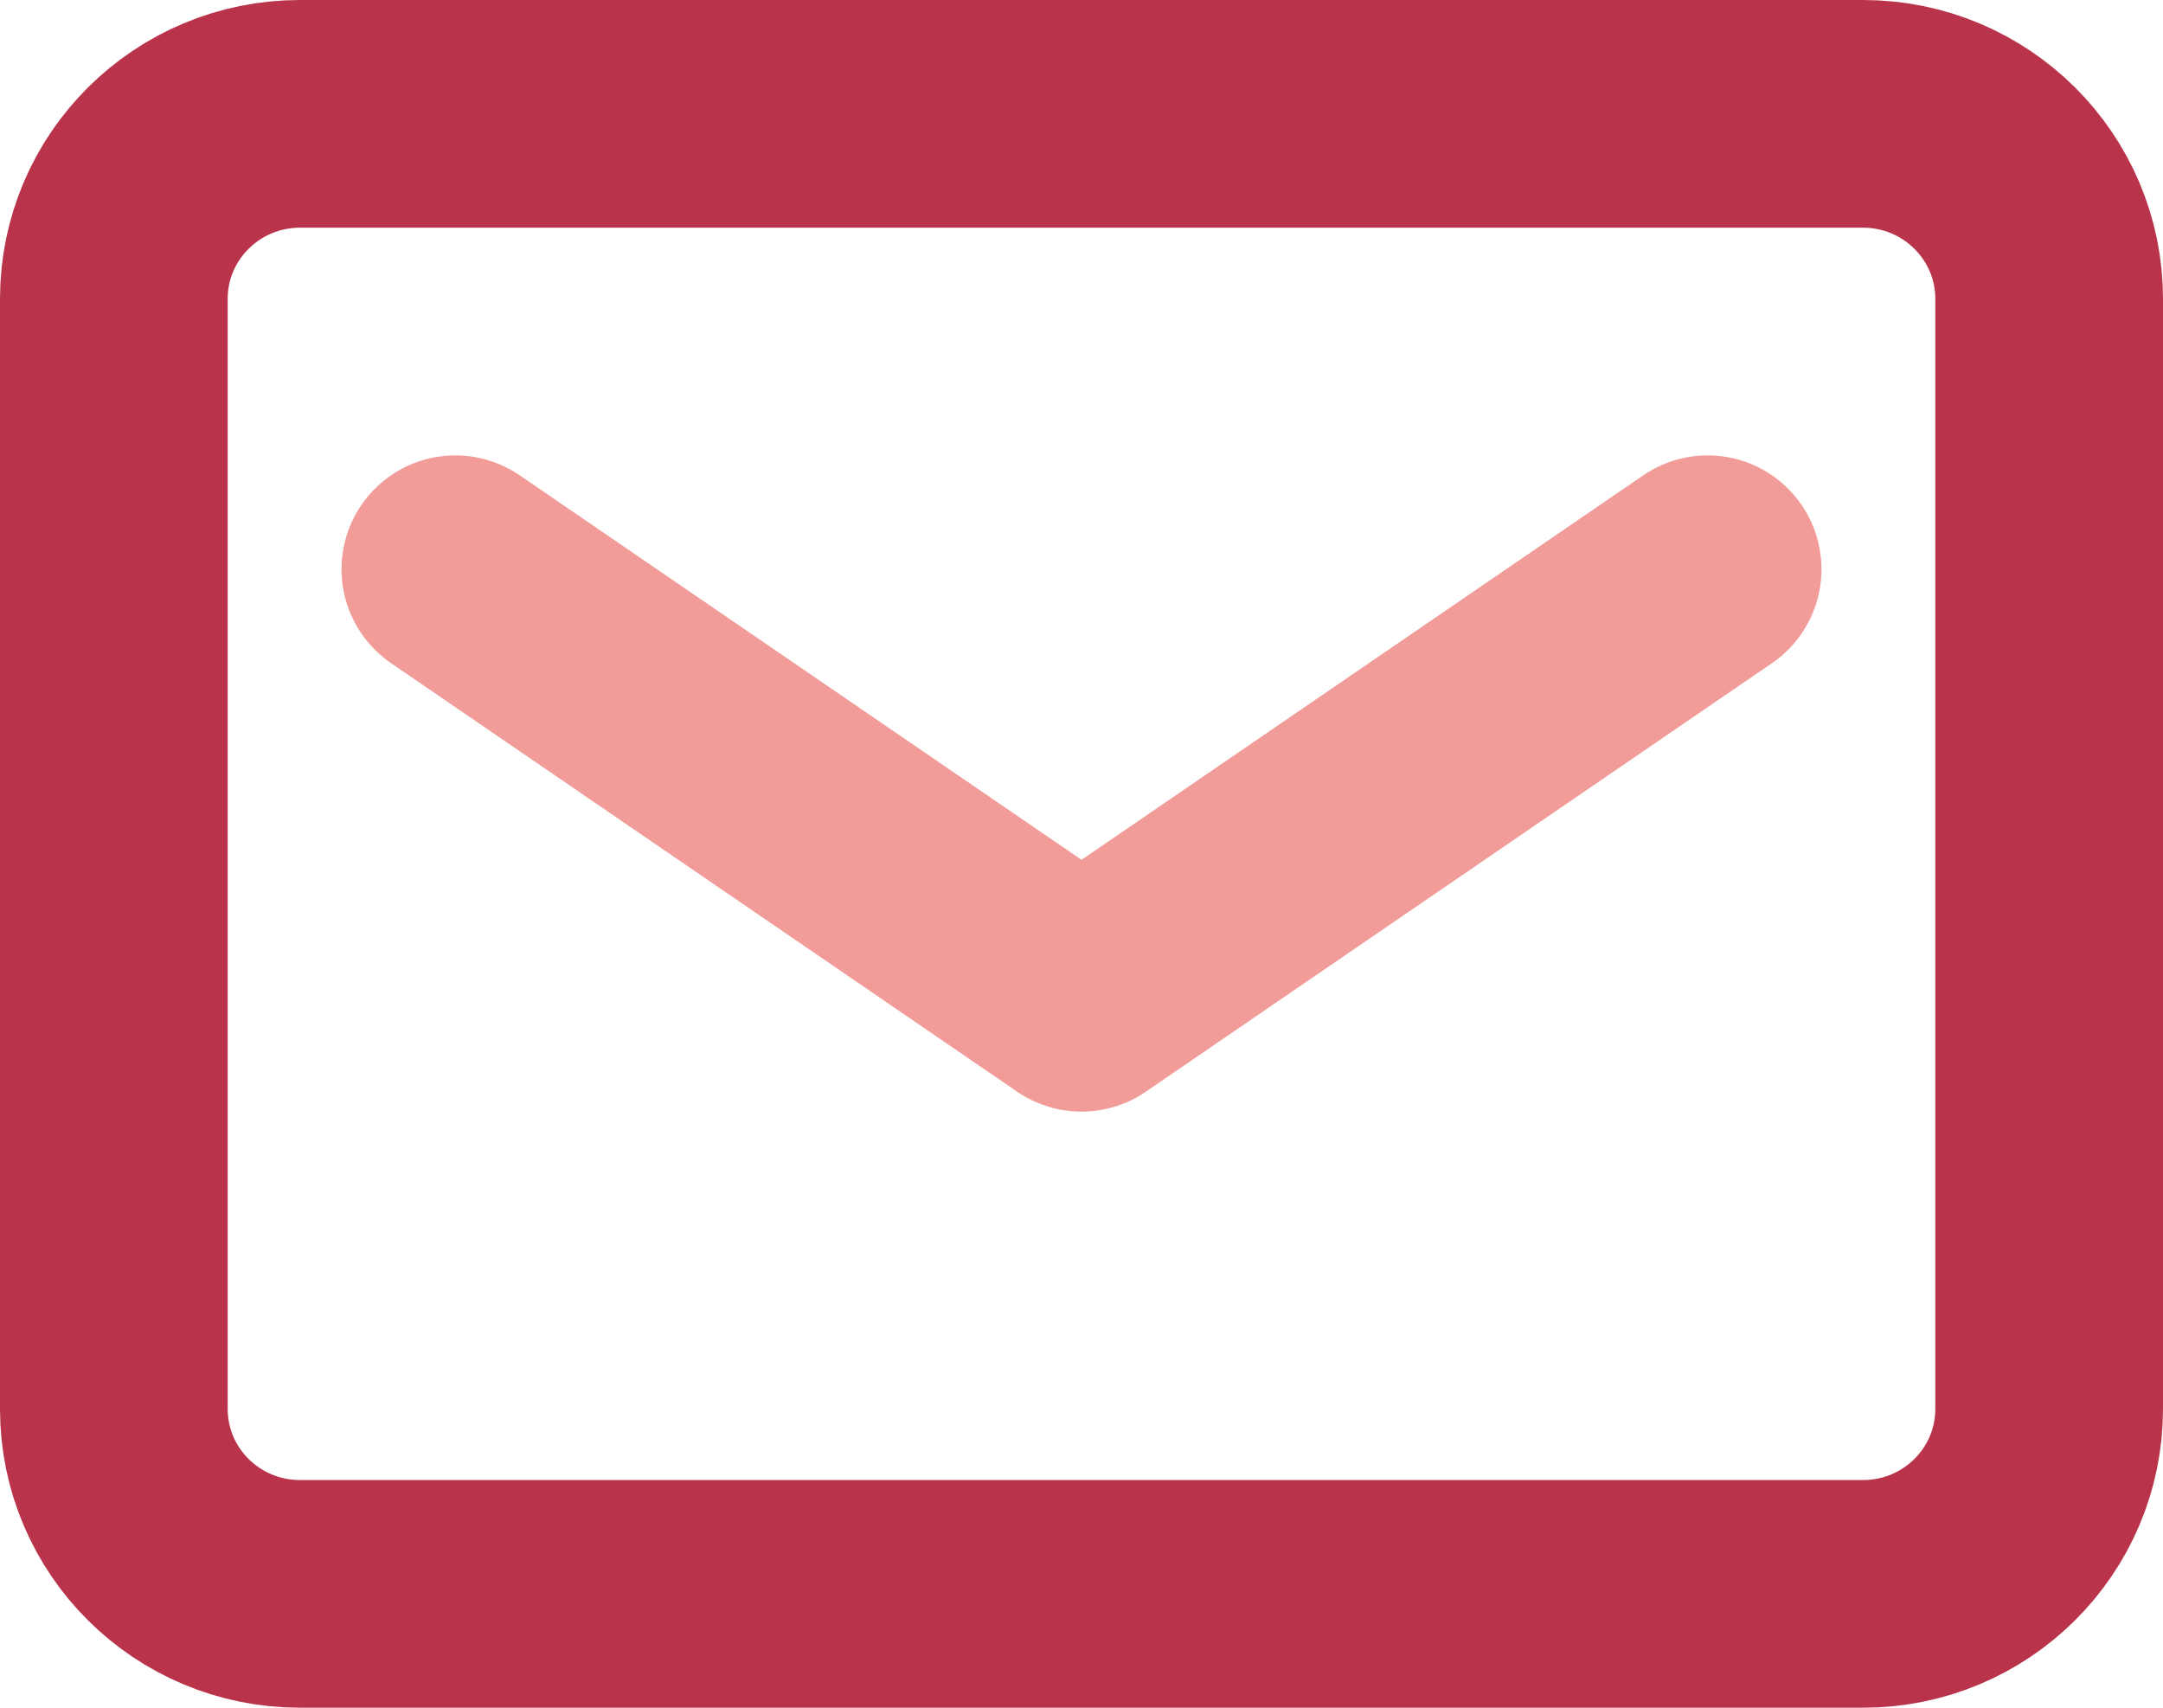
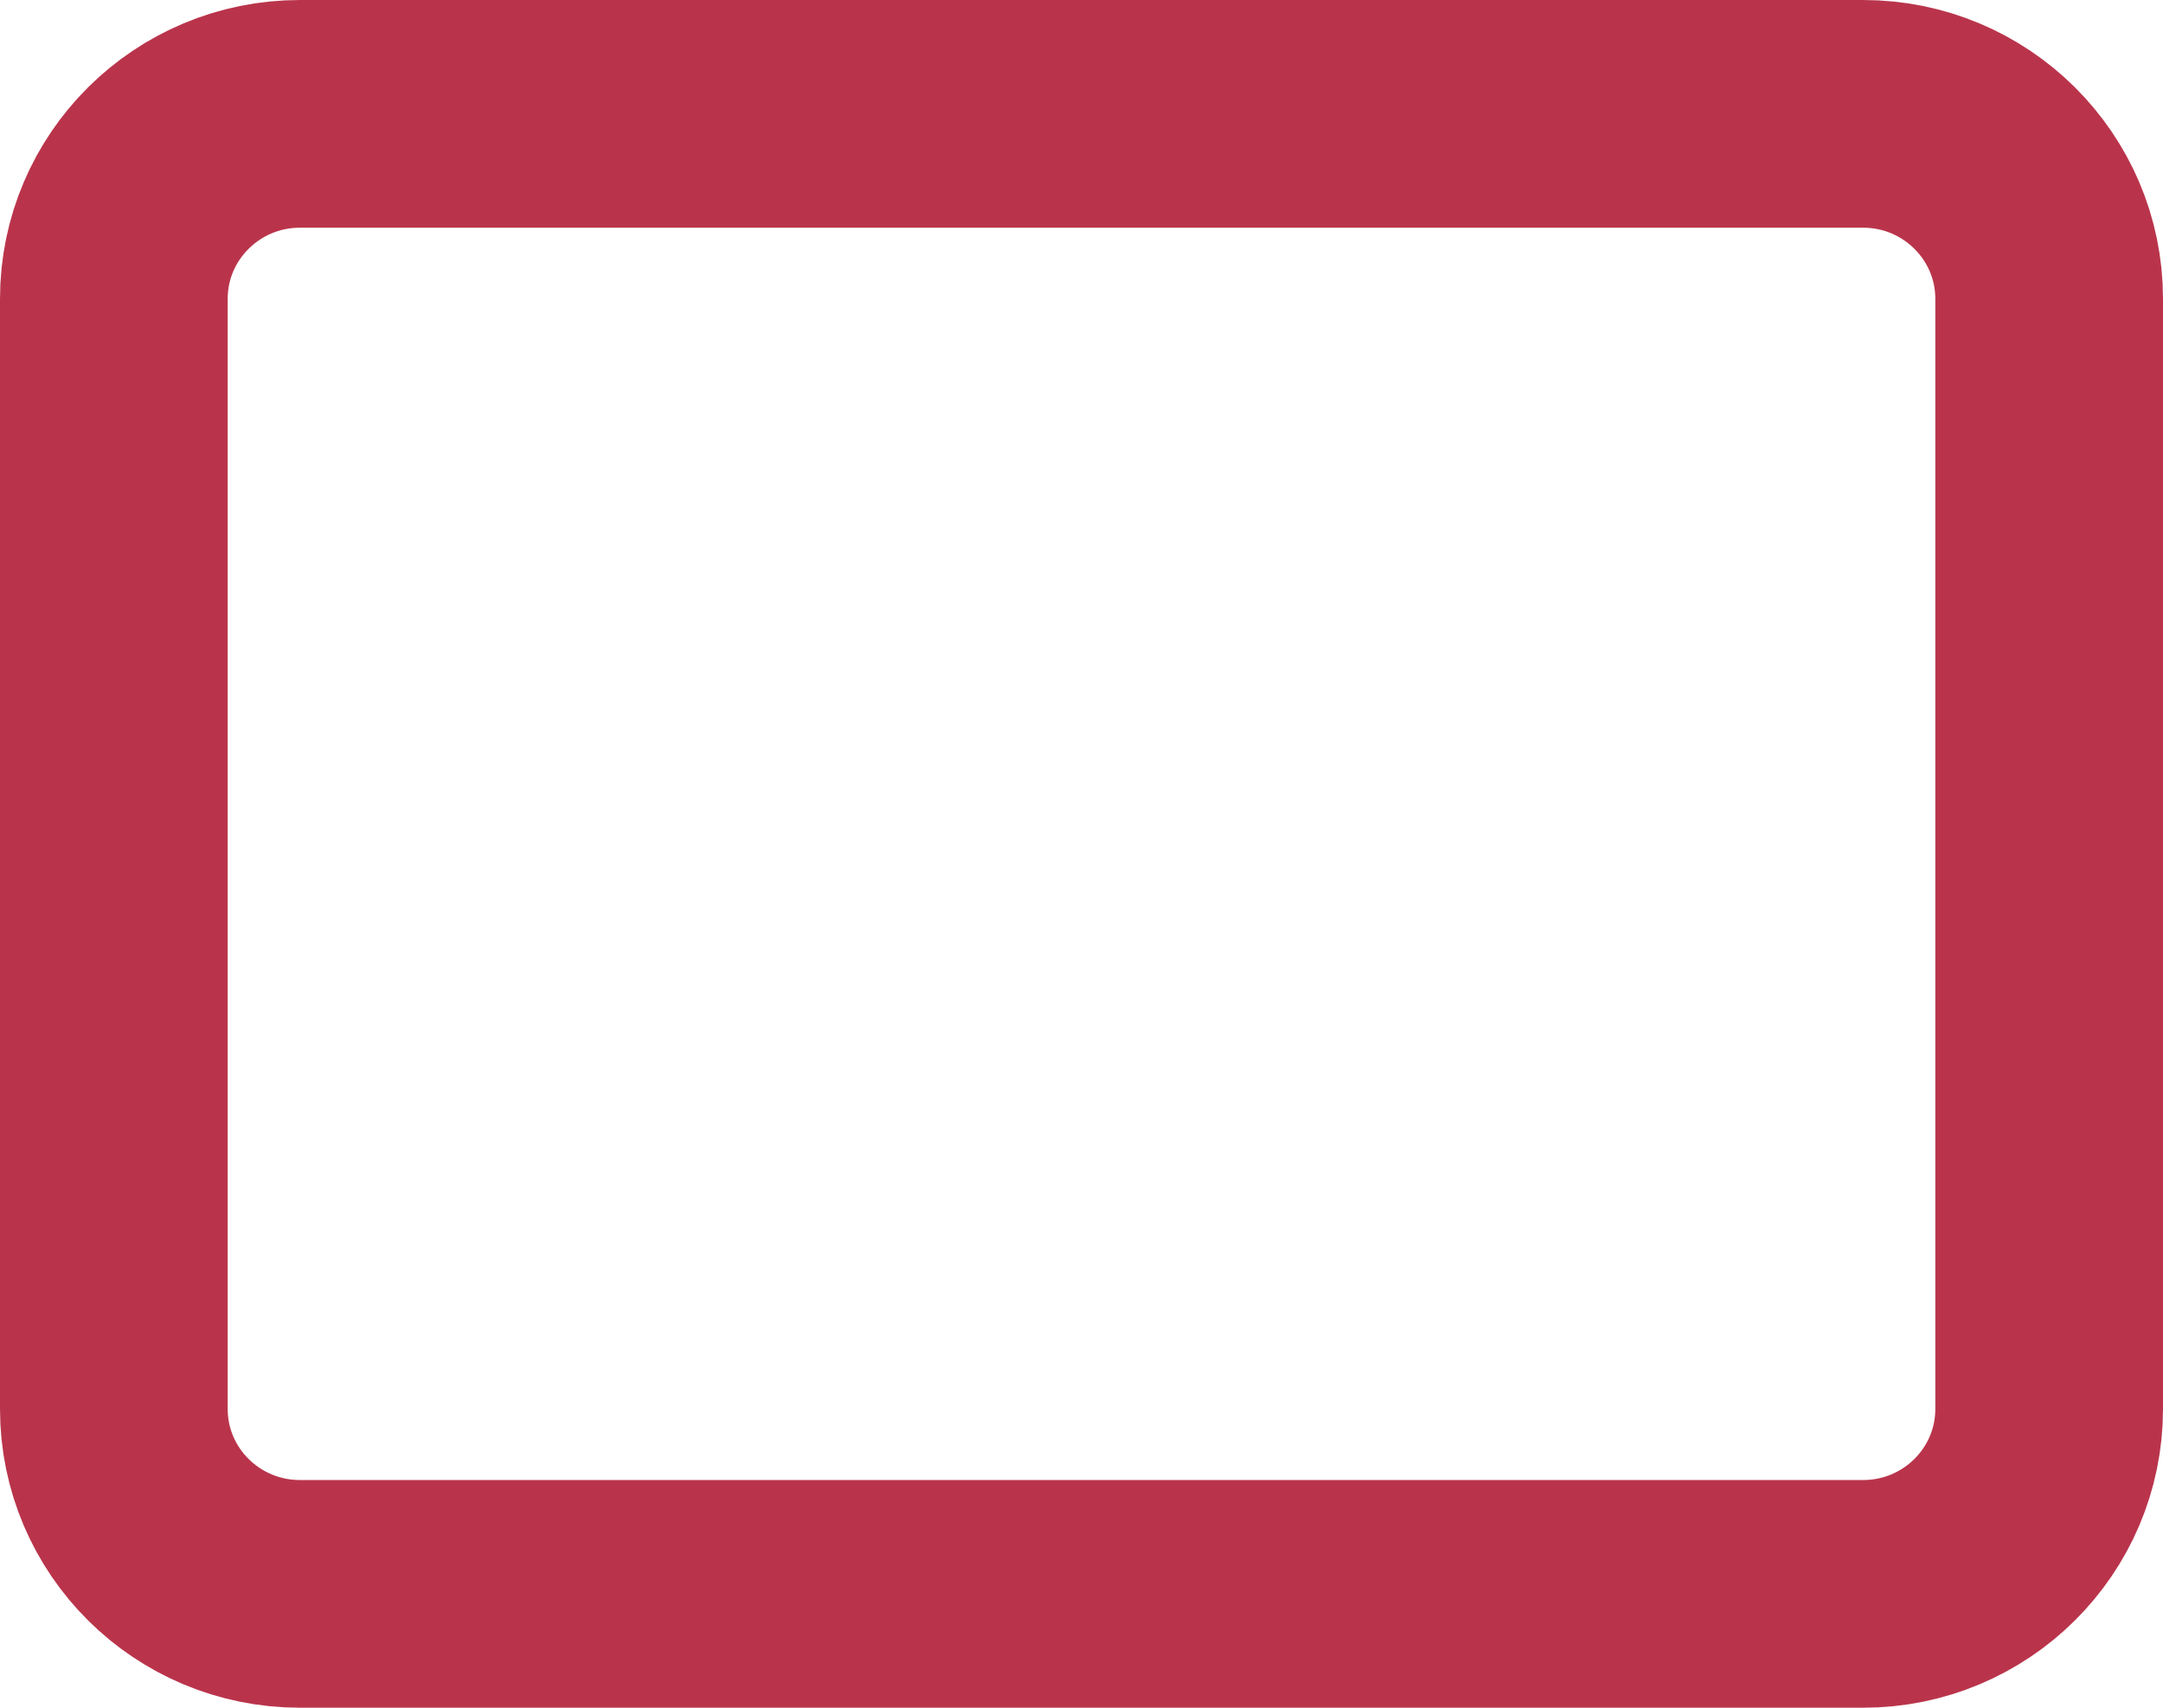
<svg xmlns="http://www.w3.org/2000/svg" width="19" height="15" viewBox="0 0 19 15" fill="none">
  <path d="M16.365 1H2.635C1.732 1 1 1.728 1 2.625V12.375C1 13.273 1.732 14 2.635 14H16.365C17.268 14 18 13.273 18 12.375V2.625C18 1.728 17.268 1 16.365 1Z" stroke="#B9344B" stroke-width="2" stroke-linecap="round" stroke-linejoin="round" />
-   <path d="M4 5L9.5 8.764L15 5" stroke="#F19C99" stroke-width="2" stroke-linecap="round" stroke-linejoin="round" />
</svg>